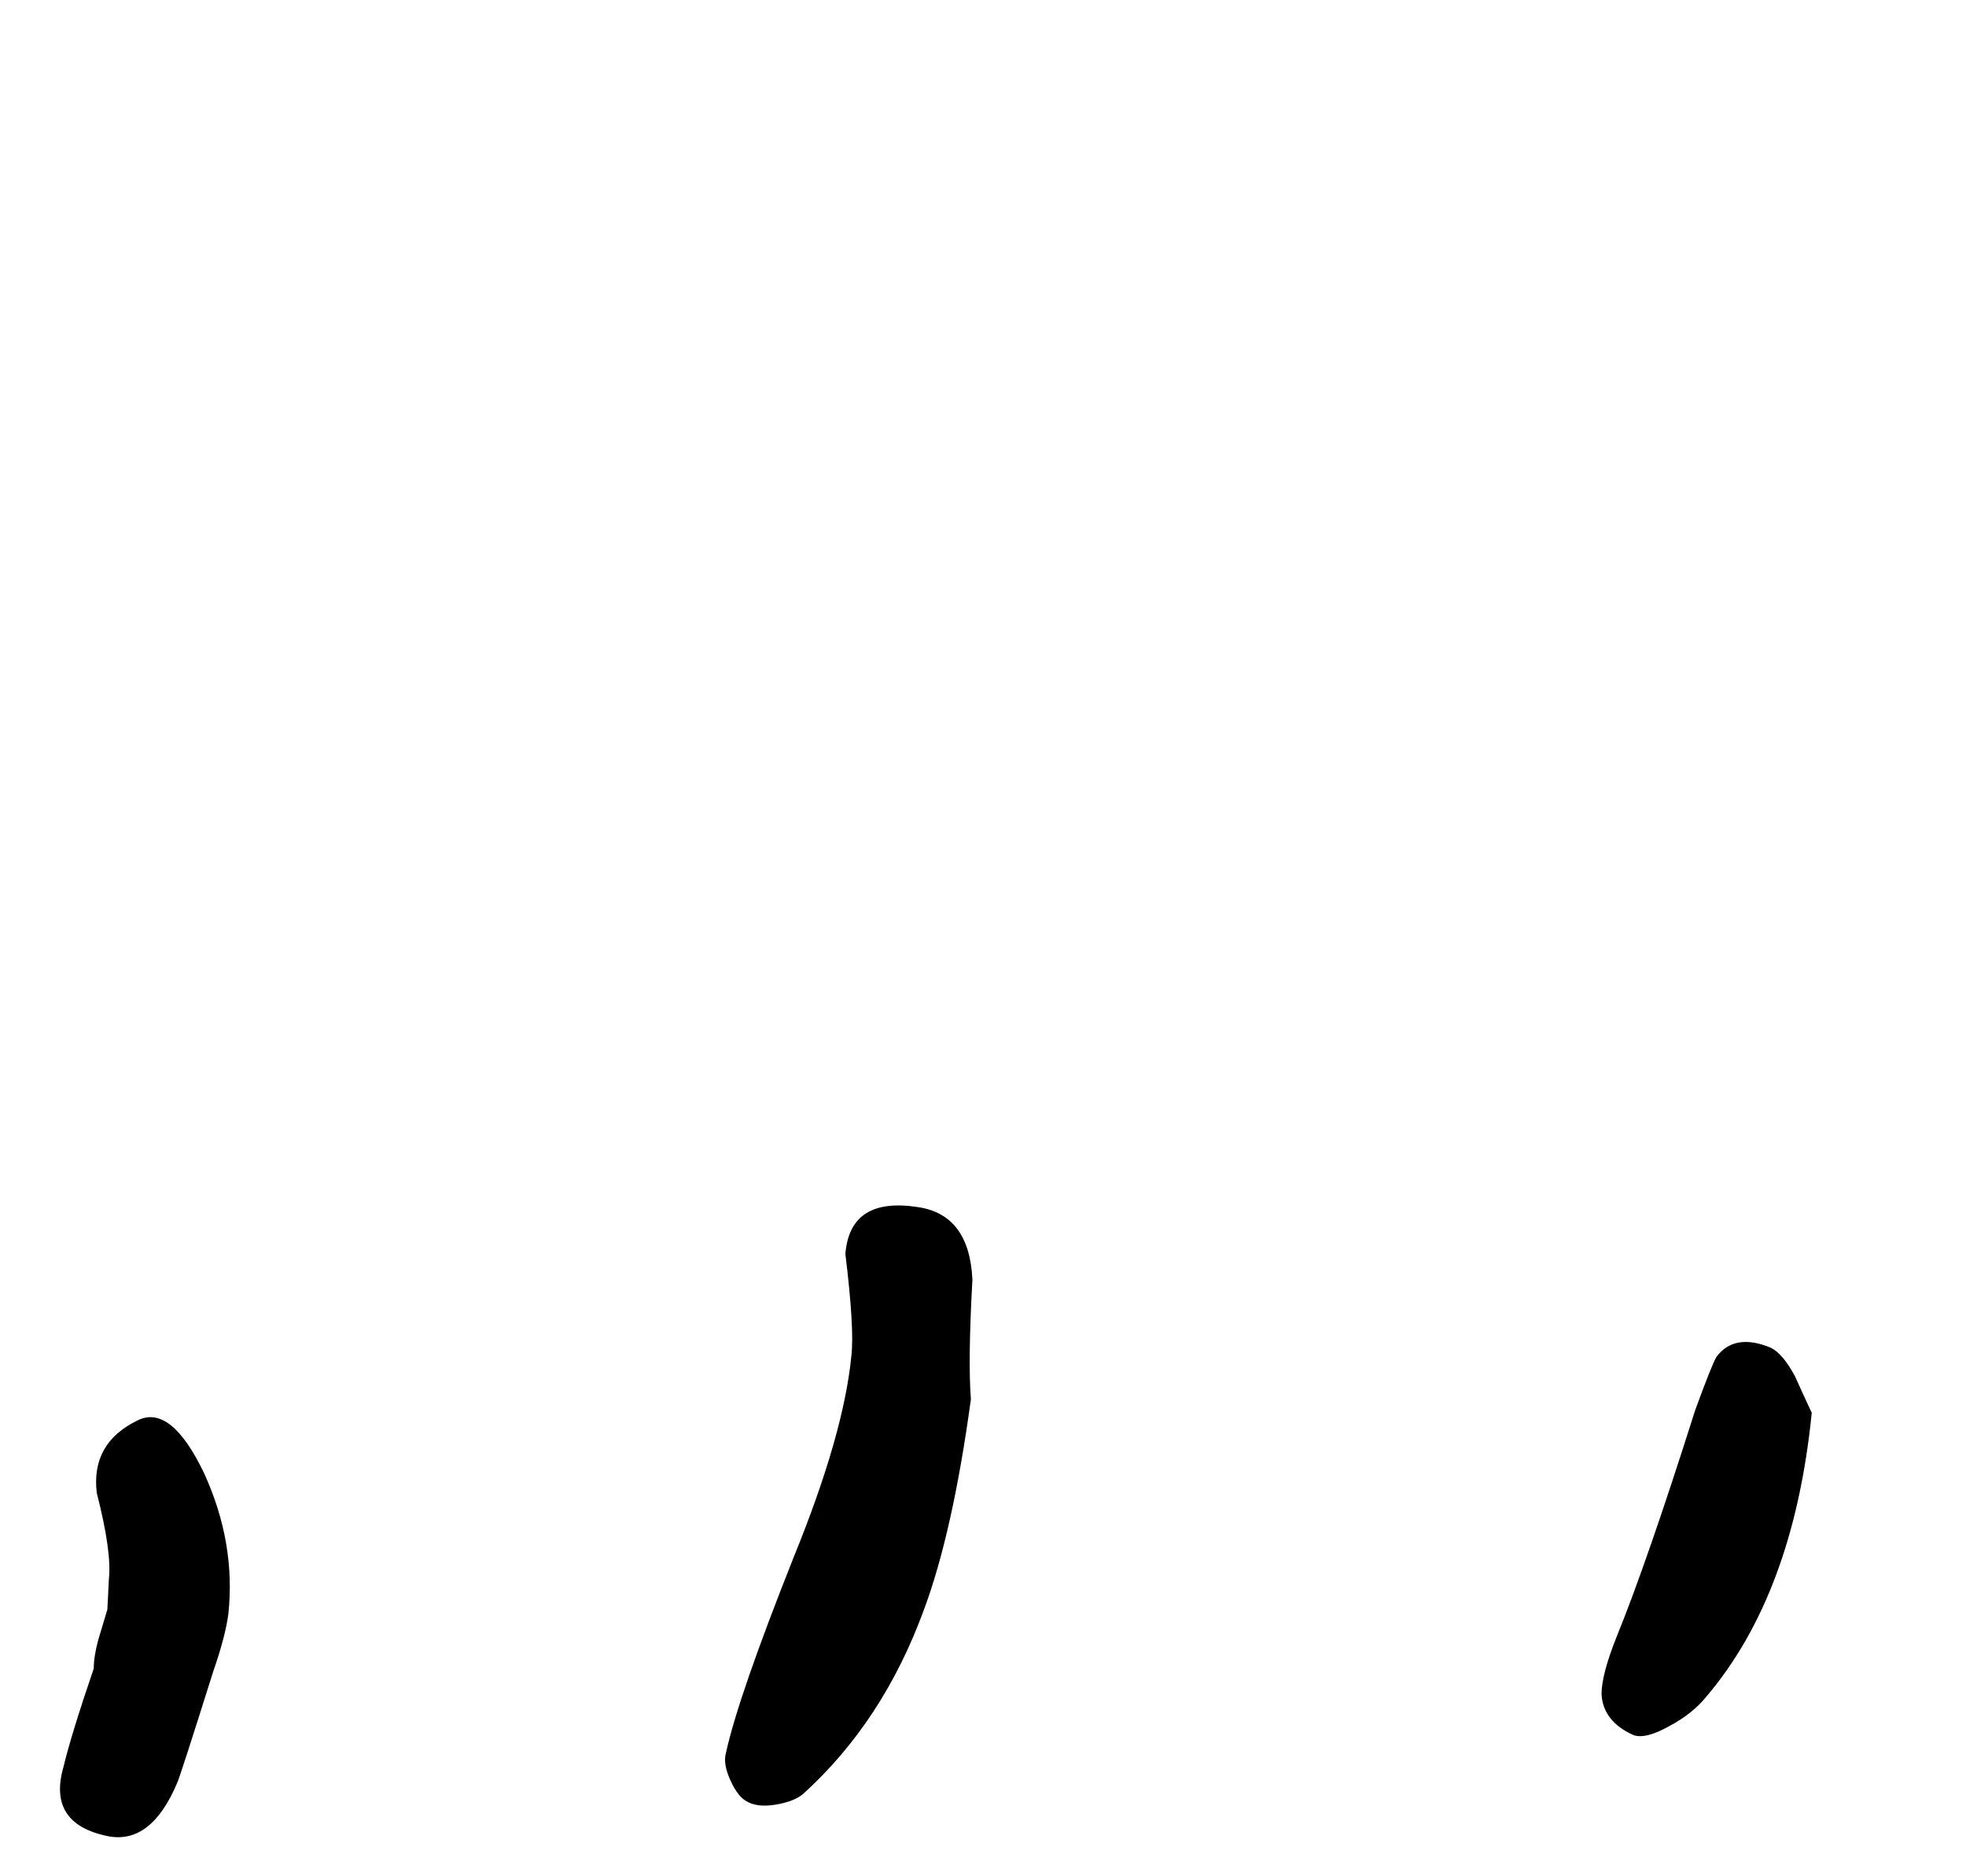
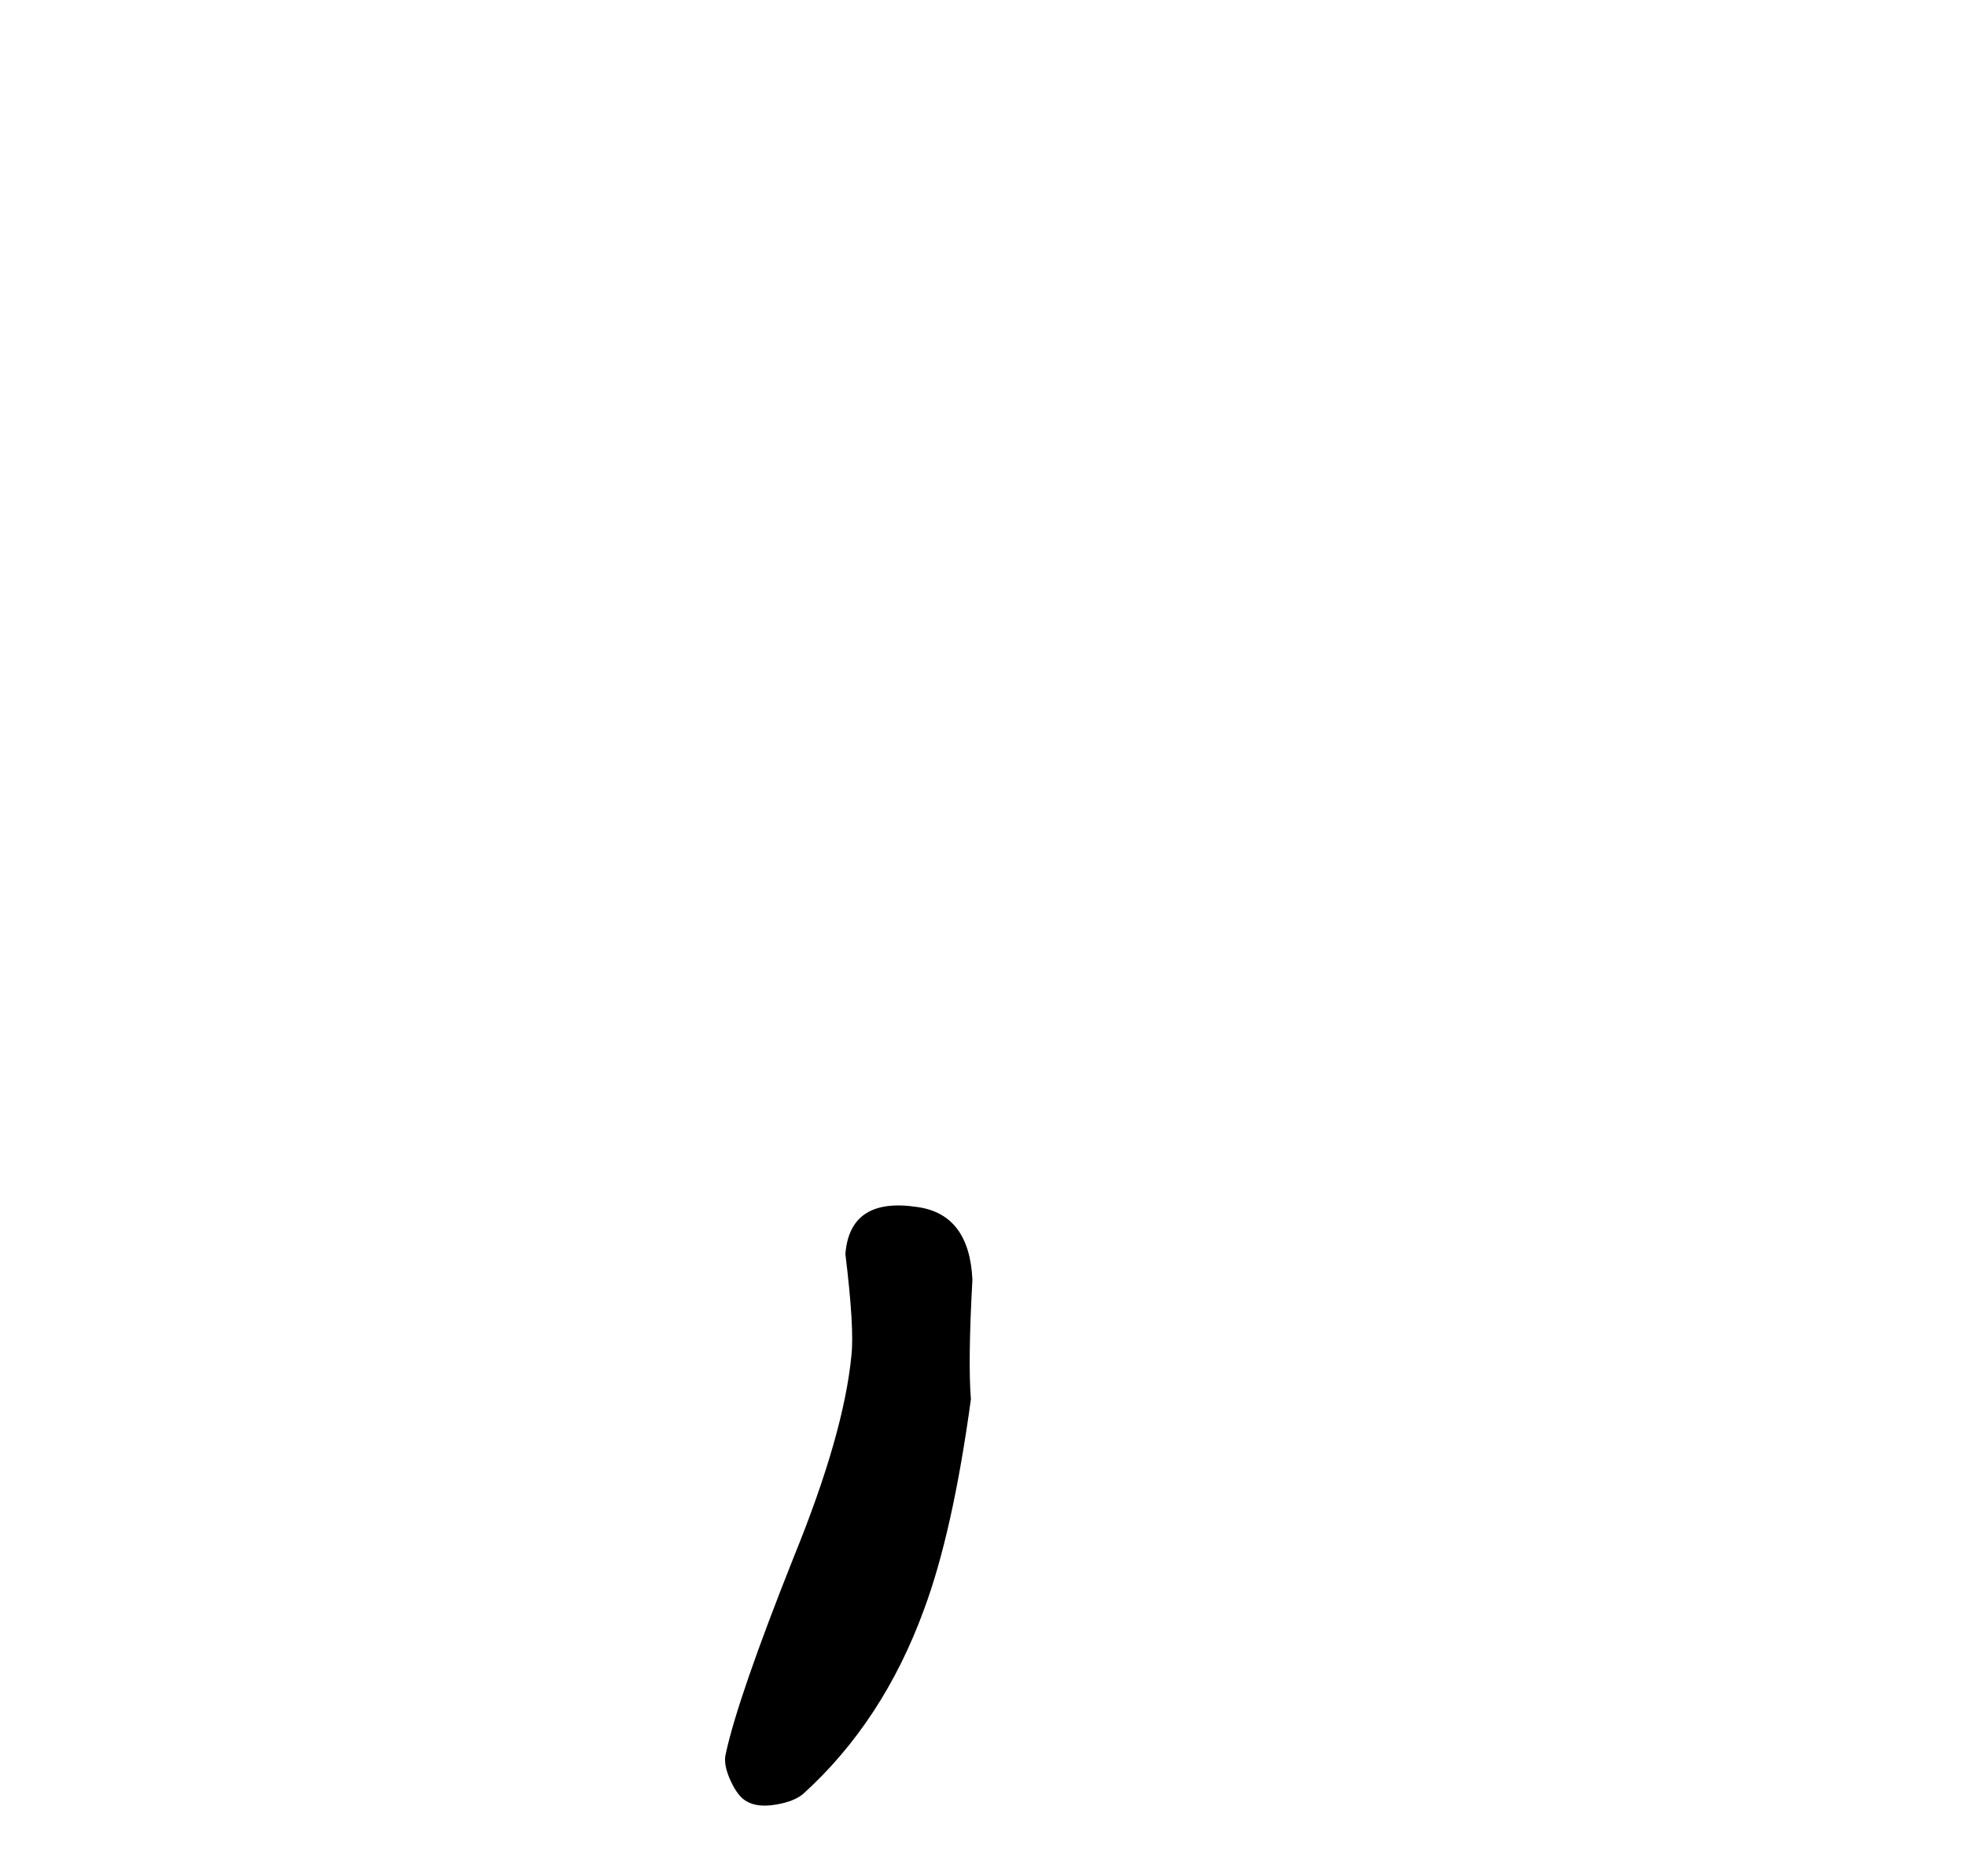
<svg xmlns="http://www.w3.org/2000/svg" xmlns:xlink="http://www.w3.org/1999/xlink" preserveAspectRatio="none" width="65" height="62">
  <defs>
    <path d="M1342.6-155.75q-.1-1.25.05-3.95-.1-2.15-1.8-2.4-2.25-.35-2.4 1.55.3 2.45.2 3.35-.25 2.6-1.9 6.65-1.85 4.65-2.25 6.5-.1.35.15.9t.55.7q.35.2.95.1t.9-.35q2.65-2.4 4-6.1.95-2.55 1.55-6.95z" id="a" />
-     <path d="M1318.05-148.65q.25-2.35-.8-4.65-1.1-2.3-2.2-1.75-1.55.75-1.35 2.4.5 1.95.4 2.85l-.05 1-.3 1q-.15.55-.15.95-.75 2.2-1 3.25-.55 1.9 1.5 2.3 1.4.25 2.25-1.75.05-.05 1.2-3.7.4-1.15.5-1.9z" id="b" />
-     <path d="M1370.4-155.3q-.35-.75-.55-1.2-.4-.75-.8-.95-1.2-.5-1.8.3-.15.25-.7 1.75-1.6 5.05-2.6 7.5-.5 1.25-.5 1.9.05.9 1.05 1.35.4.15 1.2-.3.75-.4 1.2-.95 2.9-3.4 3.5-9.4z" id="c" />
  </defs>
  <use xlink:href="#a" transform="translate(-1310.5 202)" />
  <use xlink:href="#b" transform="translate(-1310.5 202)" />
  <use xlink:href="#c" transform="translate(-1310.5 202)" />
</svg>